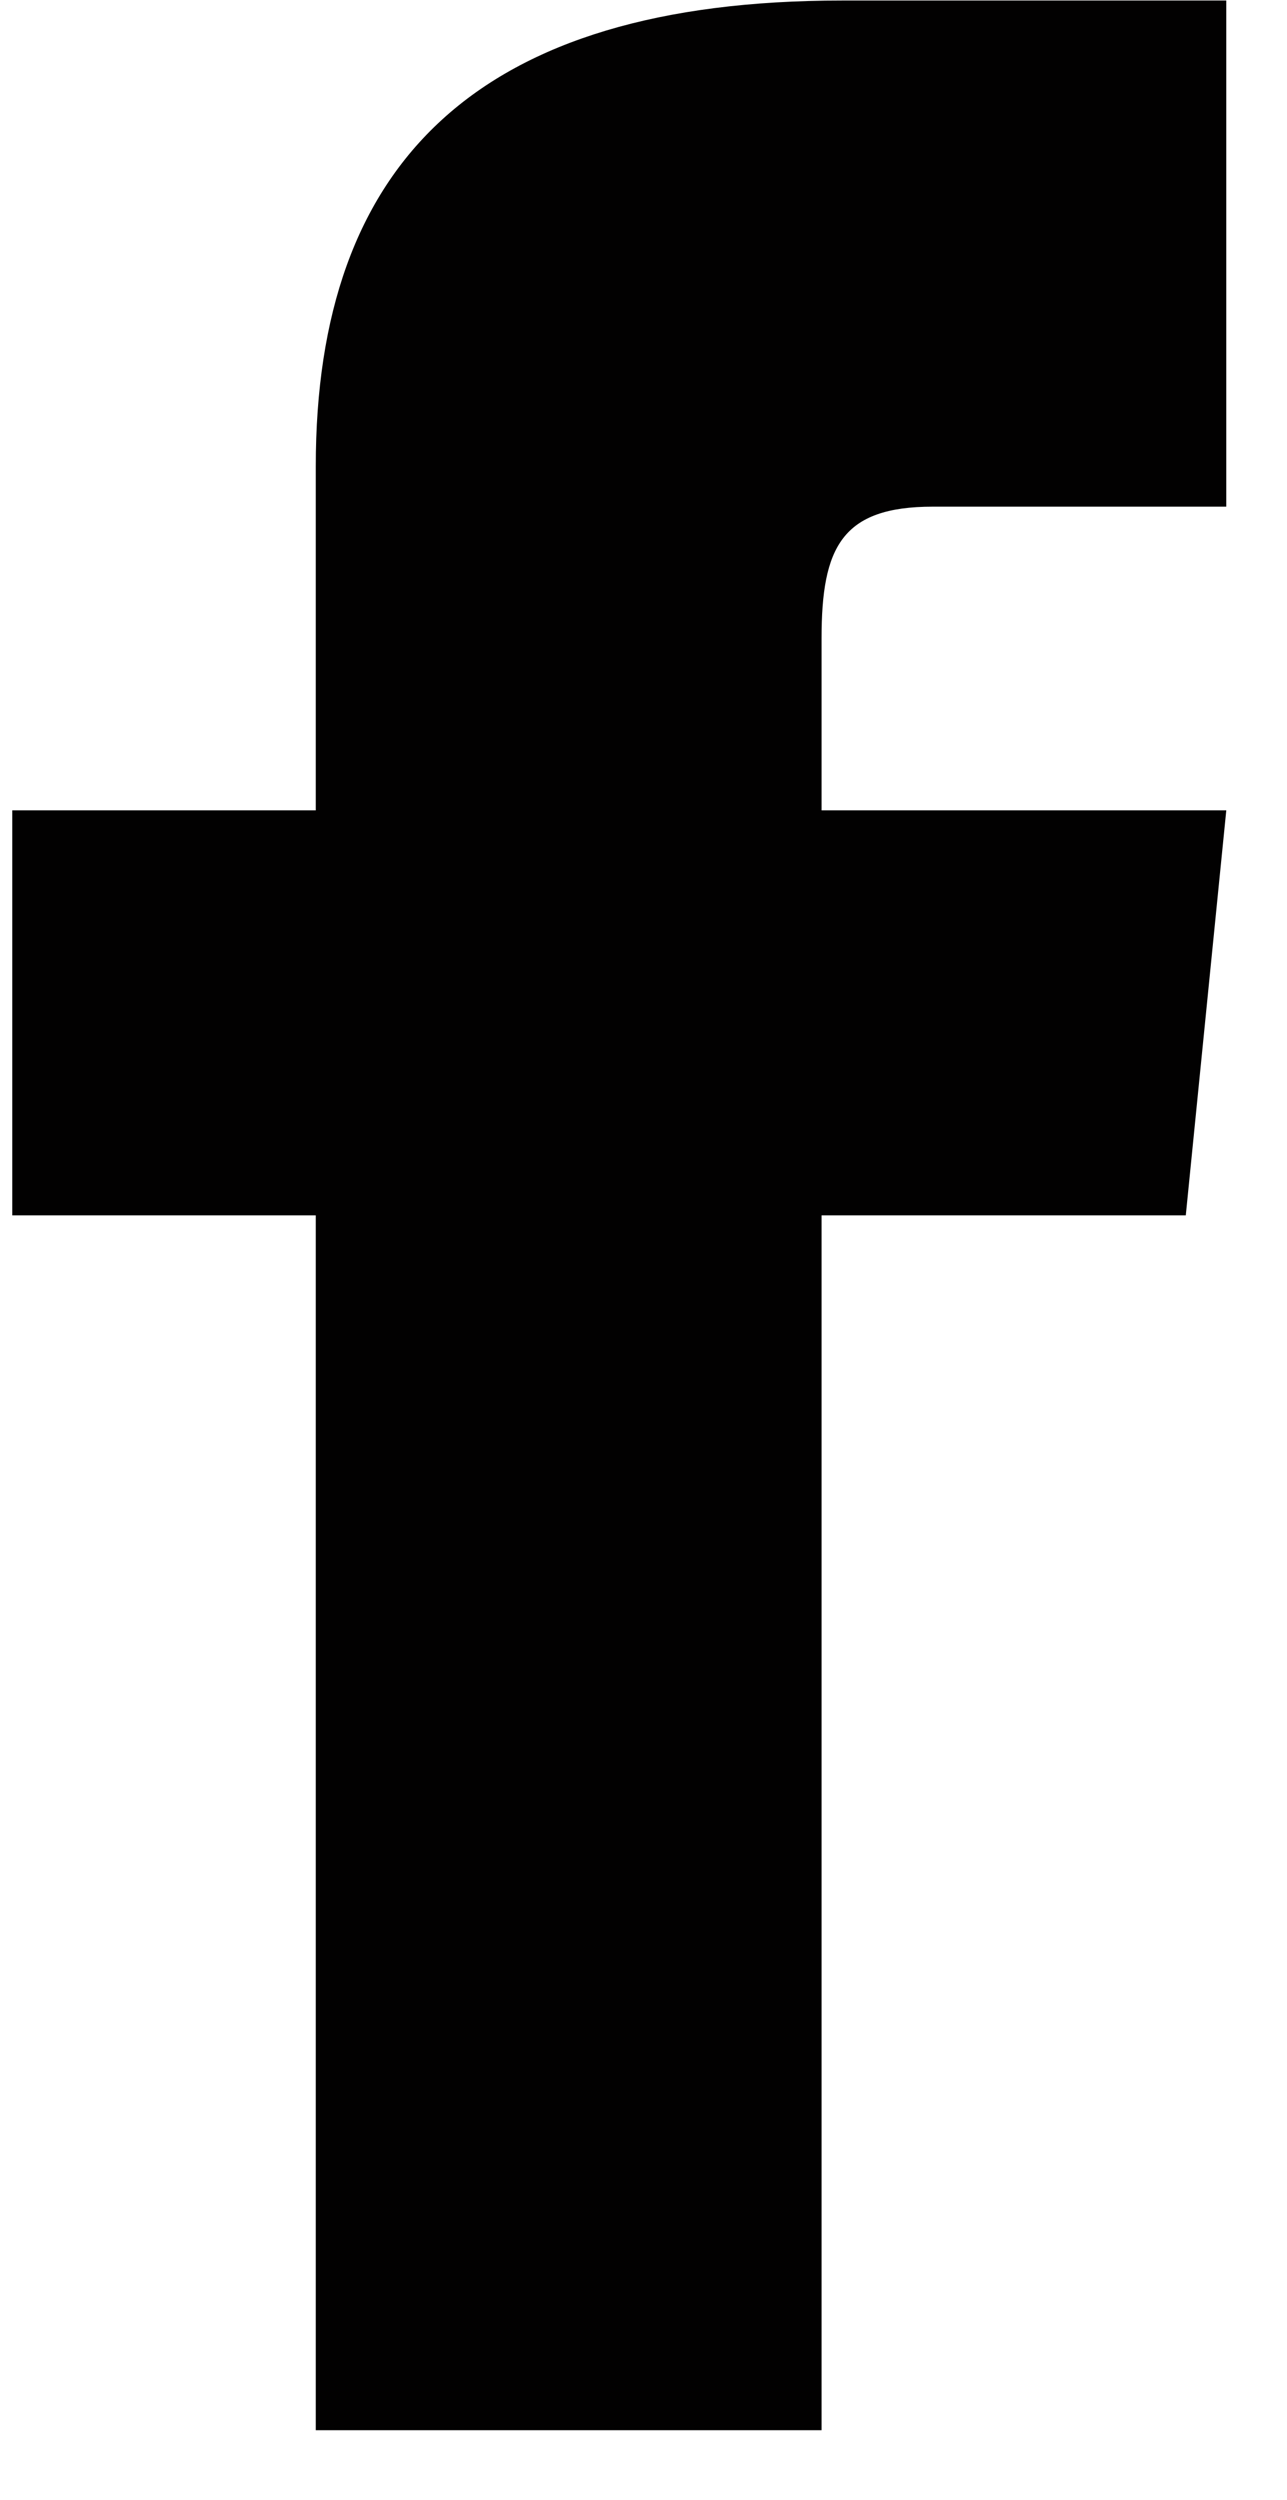
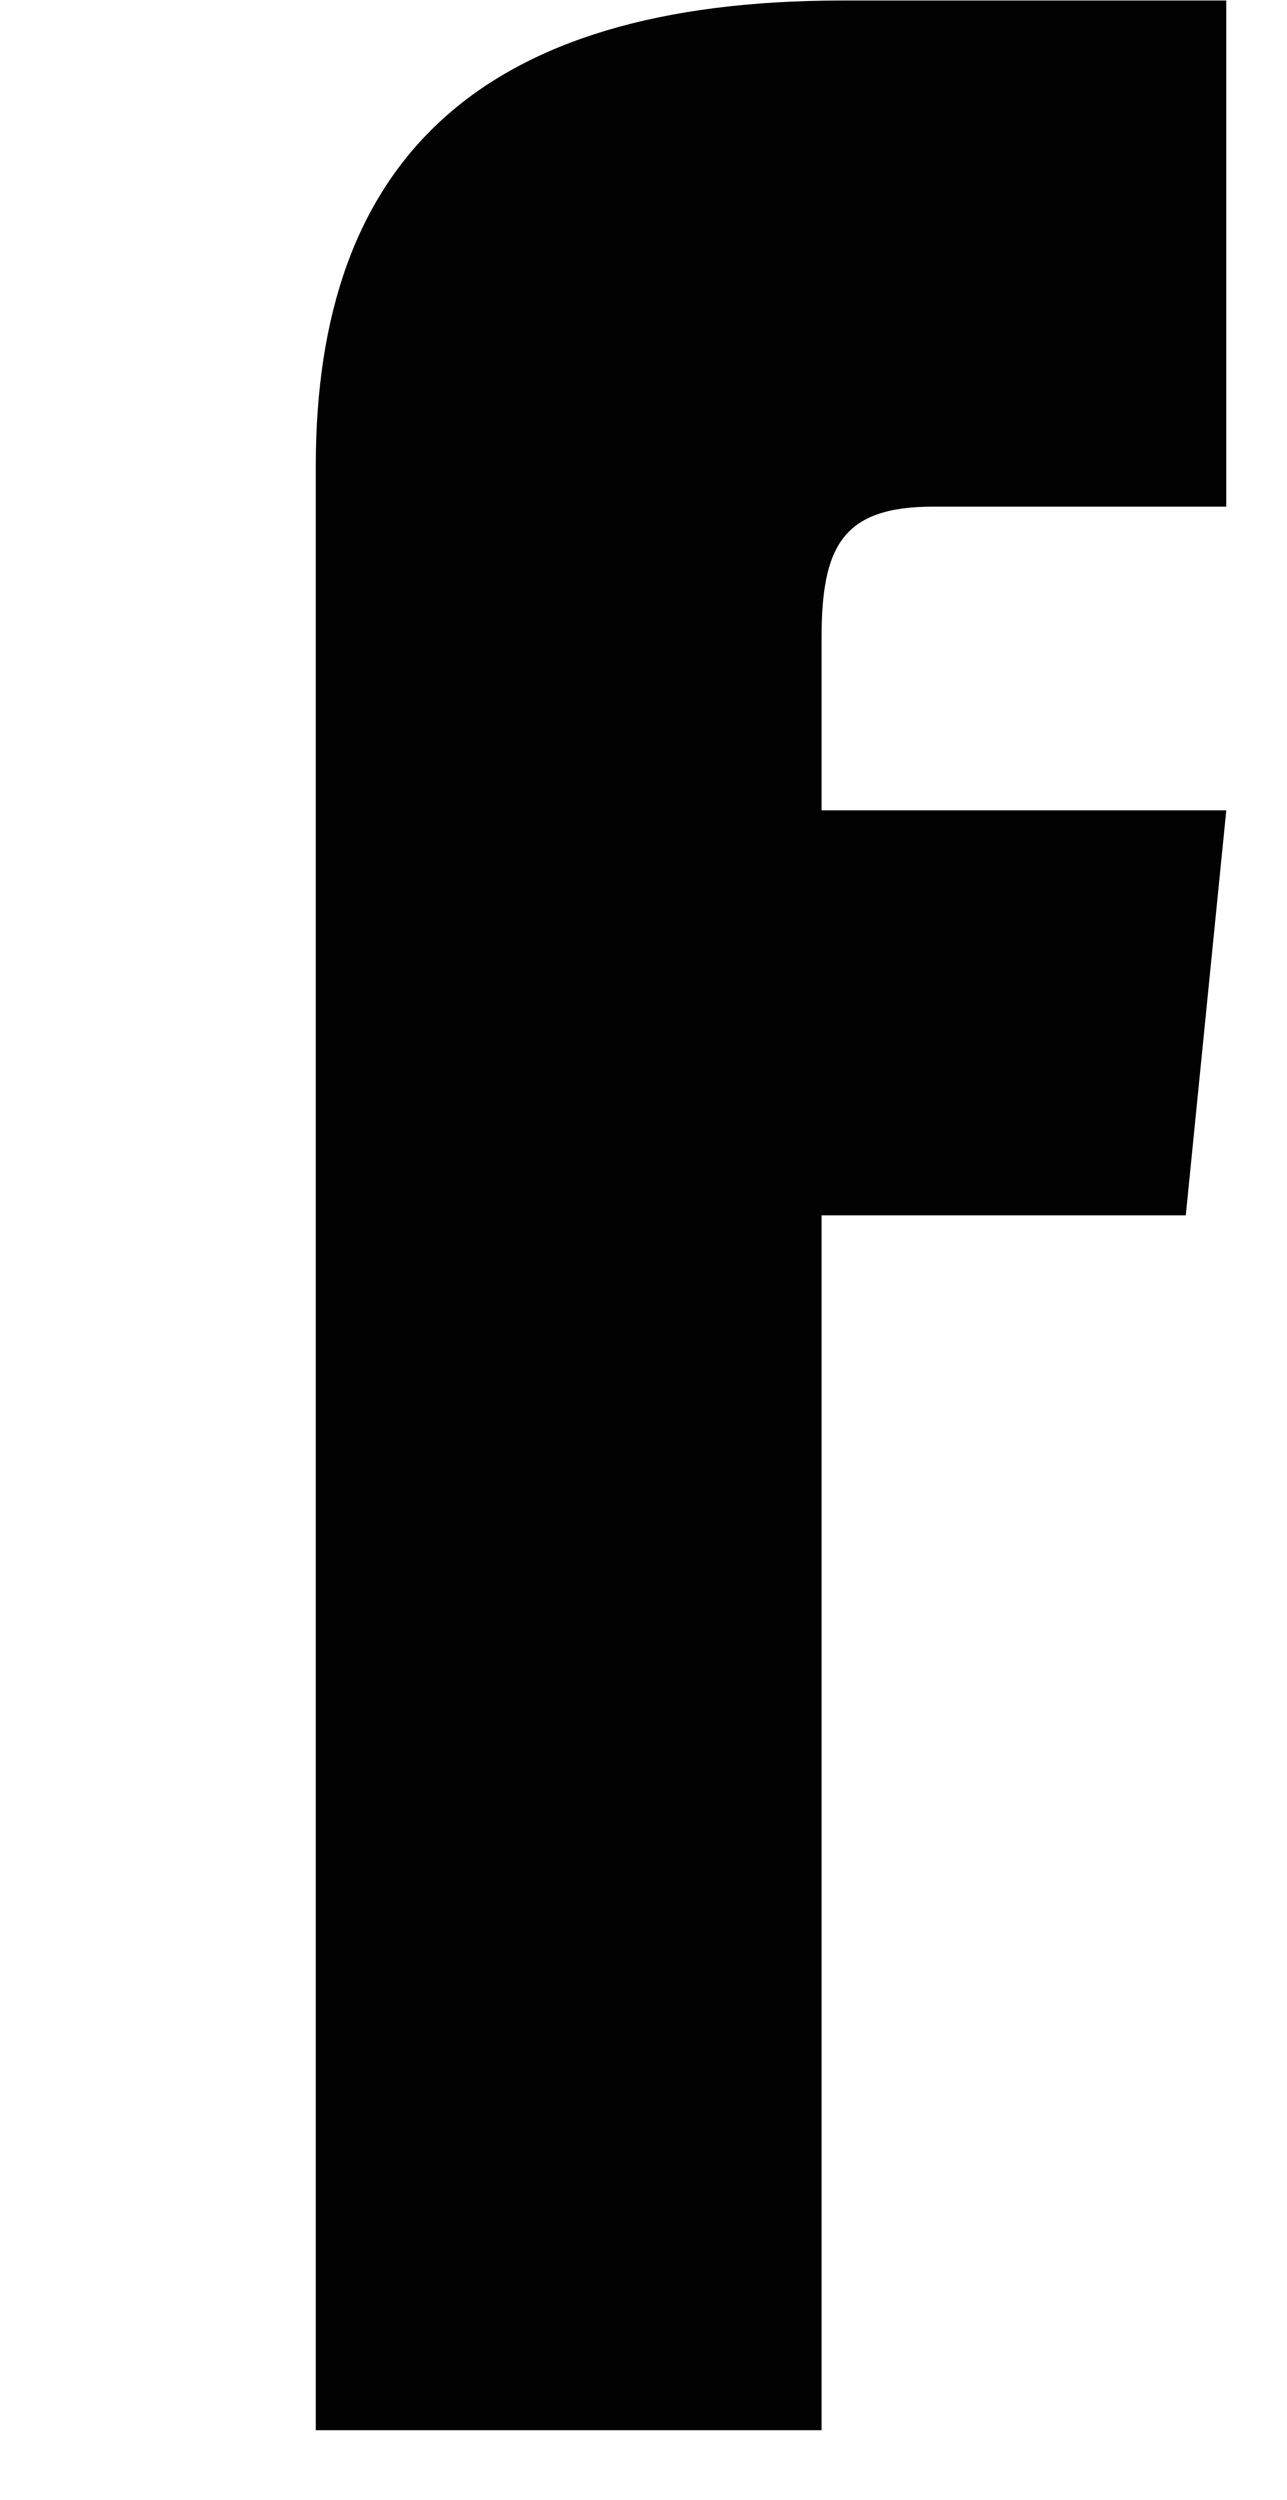
<svg xmlns="http://www.w3.org/2000/svg" width="17" height="33" viewBox="0 0 17 33" fill="none">
-   <path d="M4.171 10.697H0.162V16.043H4.171V32.079H10.852V16.043H15.663L16.198 10.697H10.852V8.426C10.852 7.223 11.12 6.688 12.322 6.688H16.198V0.007H11.12C6.309 0.007 4.171 2.145 4.171 6.154V10.697Z" fill="#020101" />
+   <path d="M4.171 10.697V16.043H4.171V32.079H10.852V16.043H15.663L16.198 10.697H10.852V8.426C10.852 7.223 11.12 6.688 12.322 6.688H16.198V0.007H11.12C6.309 0.007 4.171 2.145 4.171 6.154V10.697Z" fill="#020101" />
</svg>